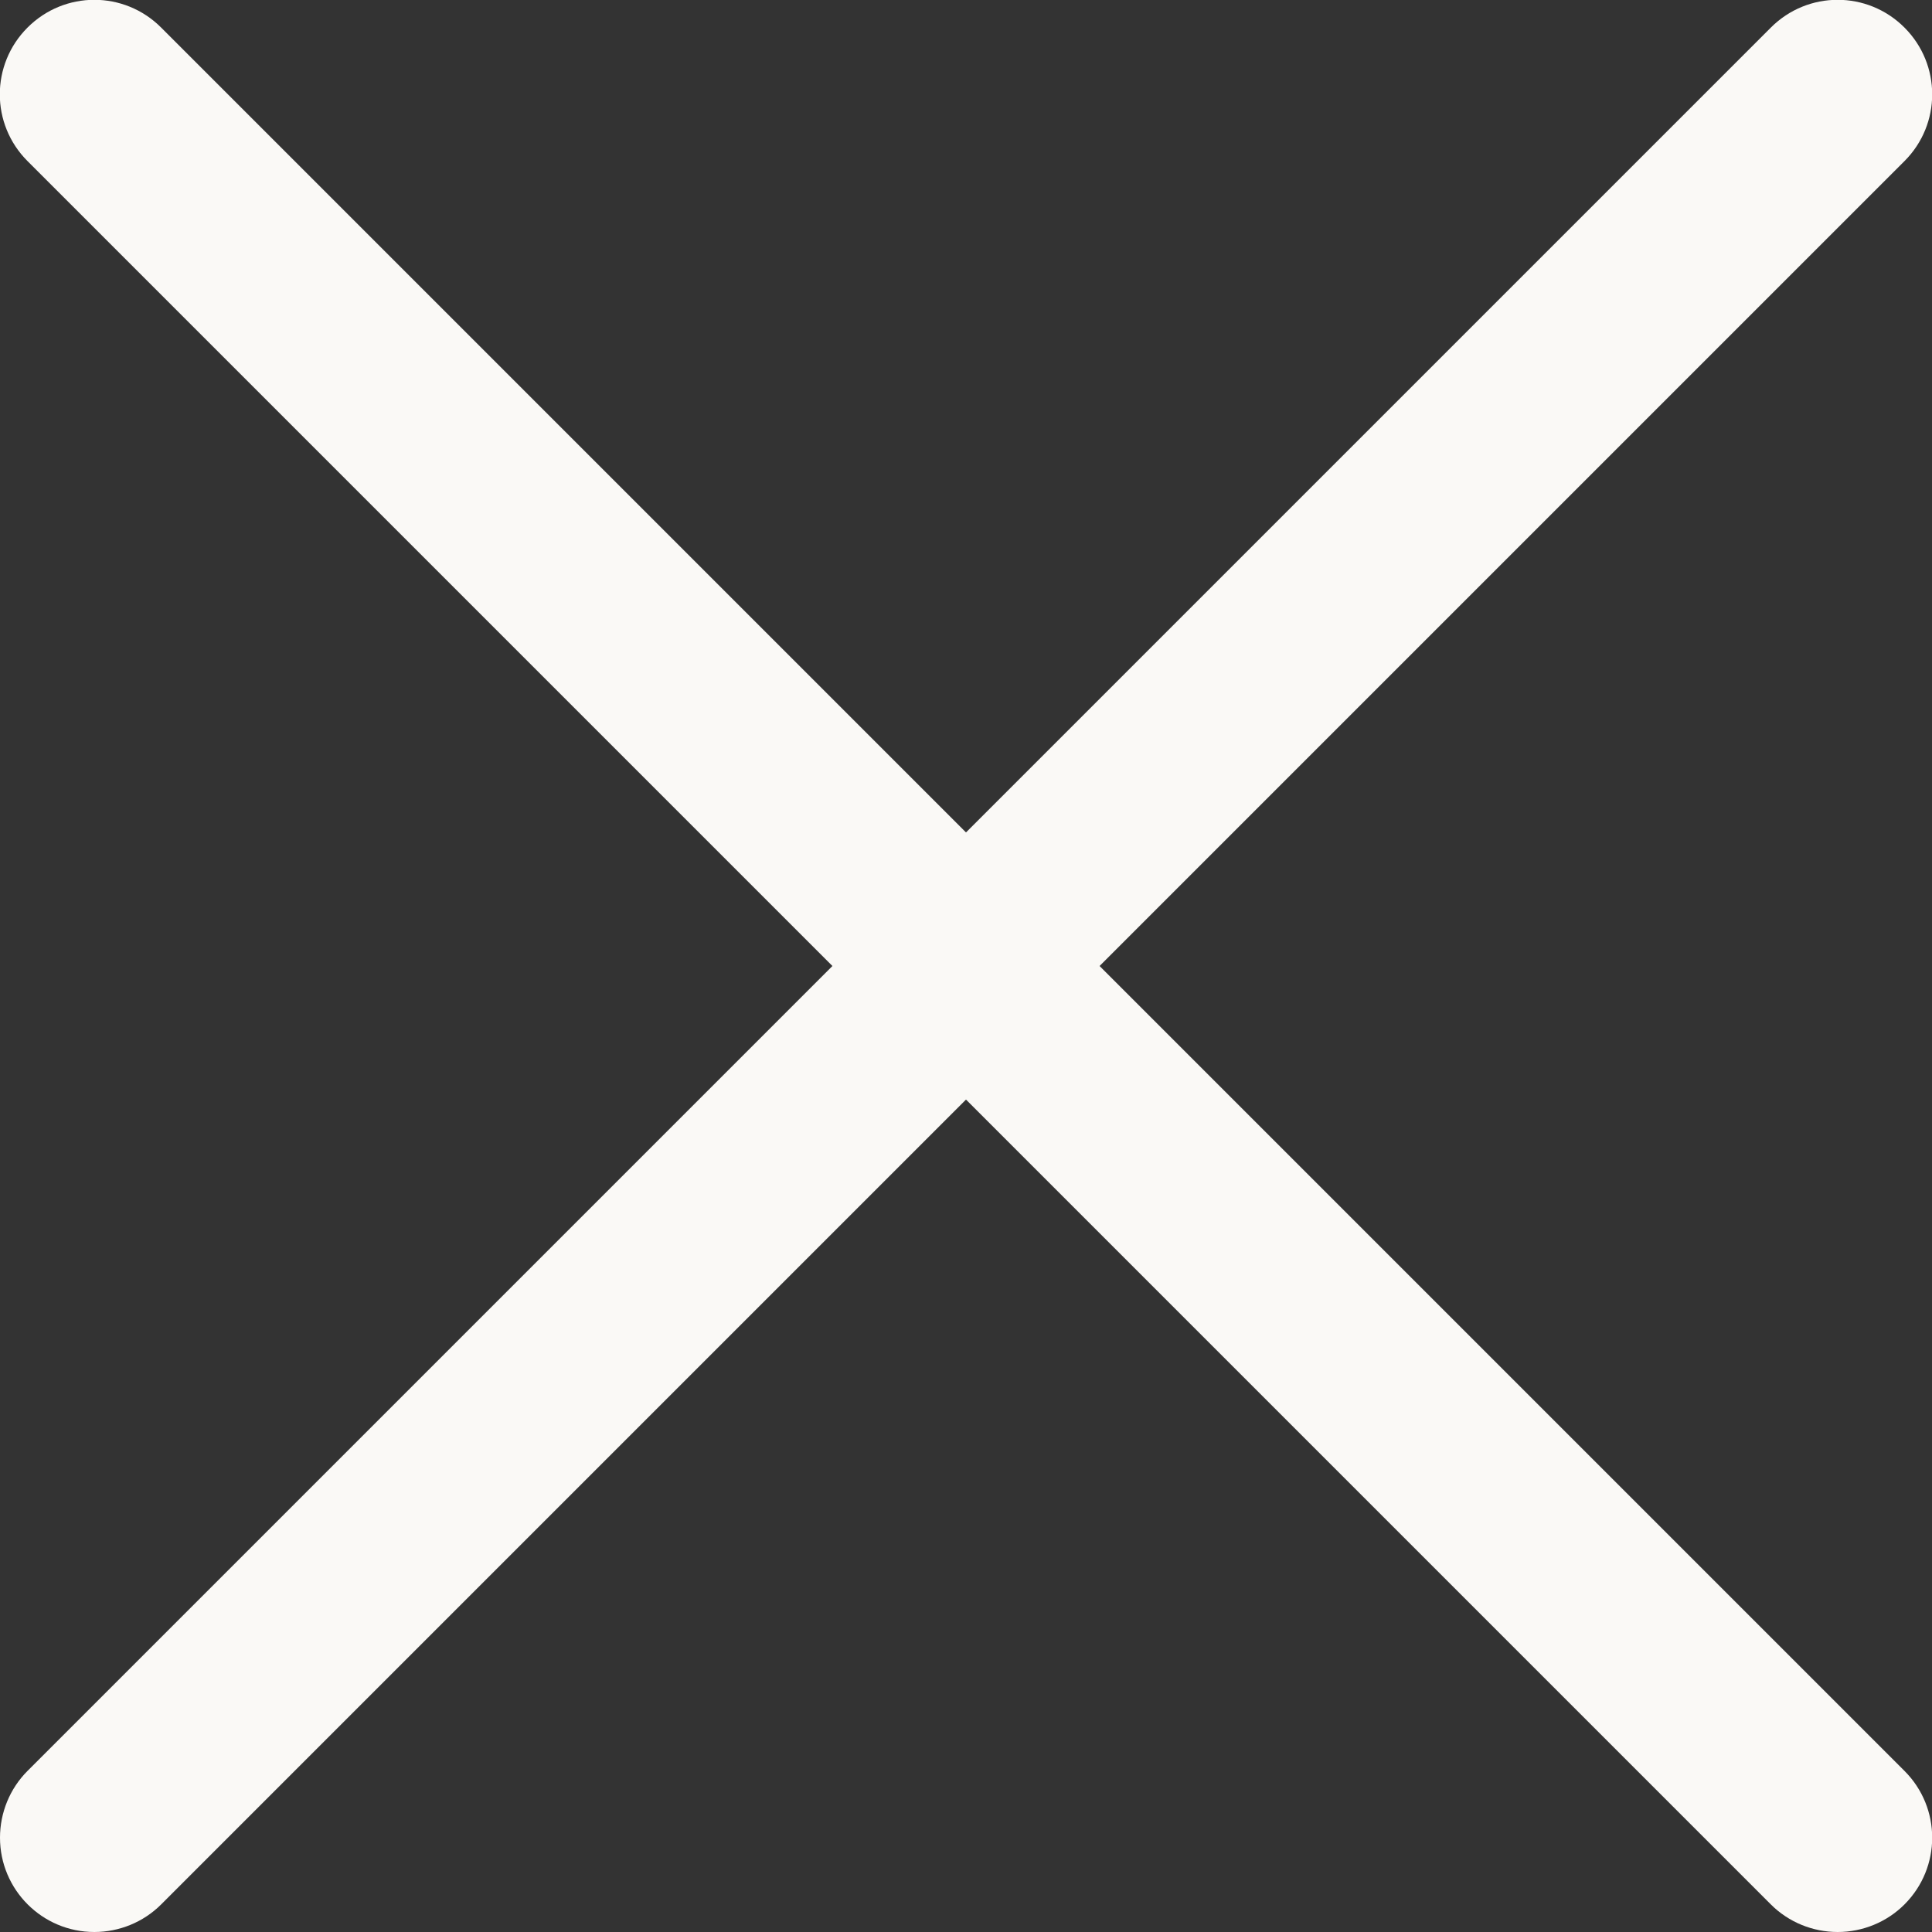
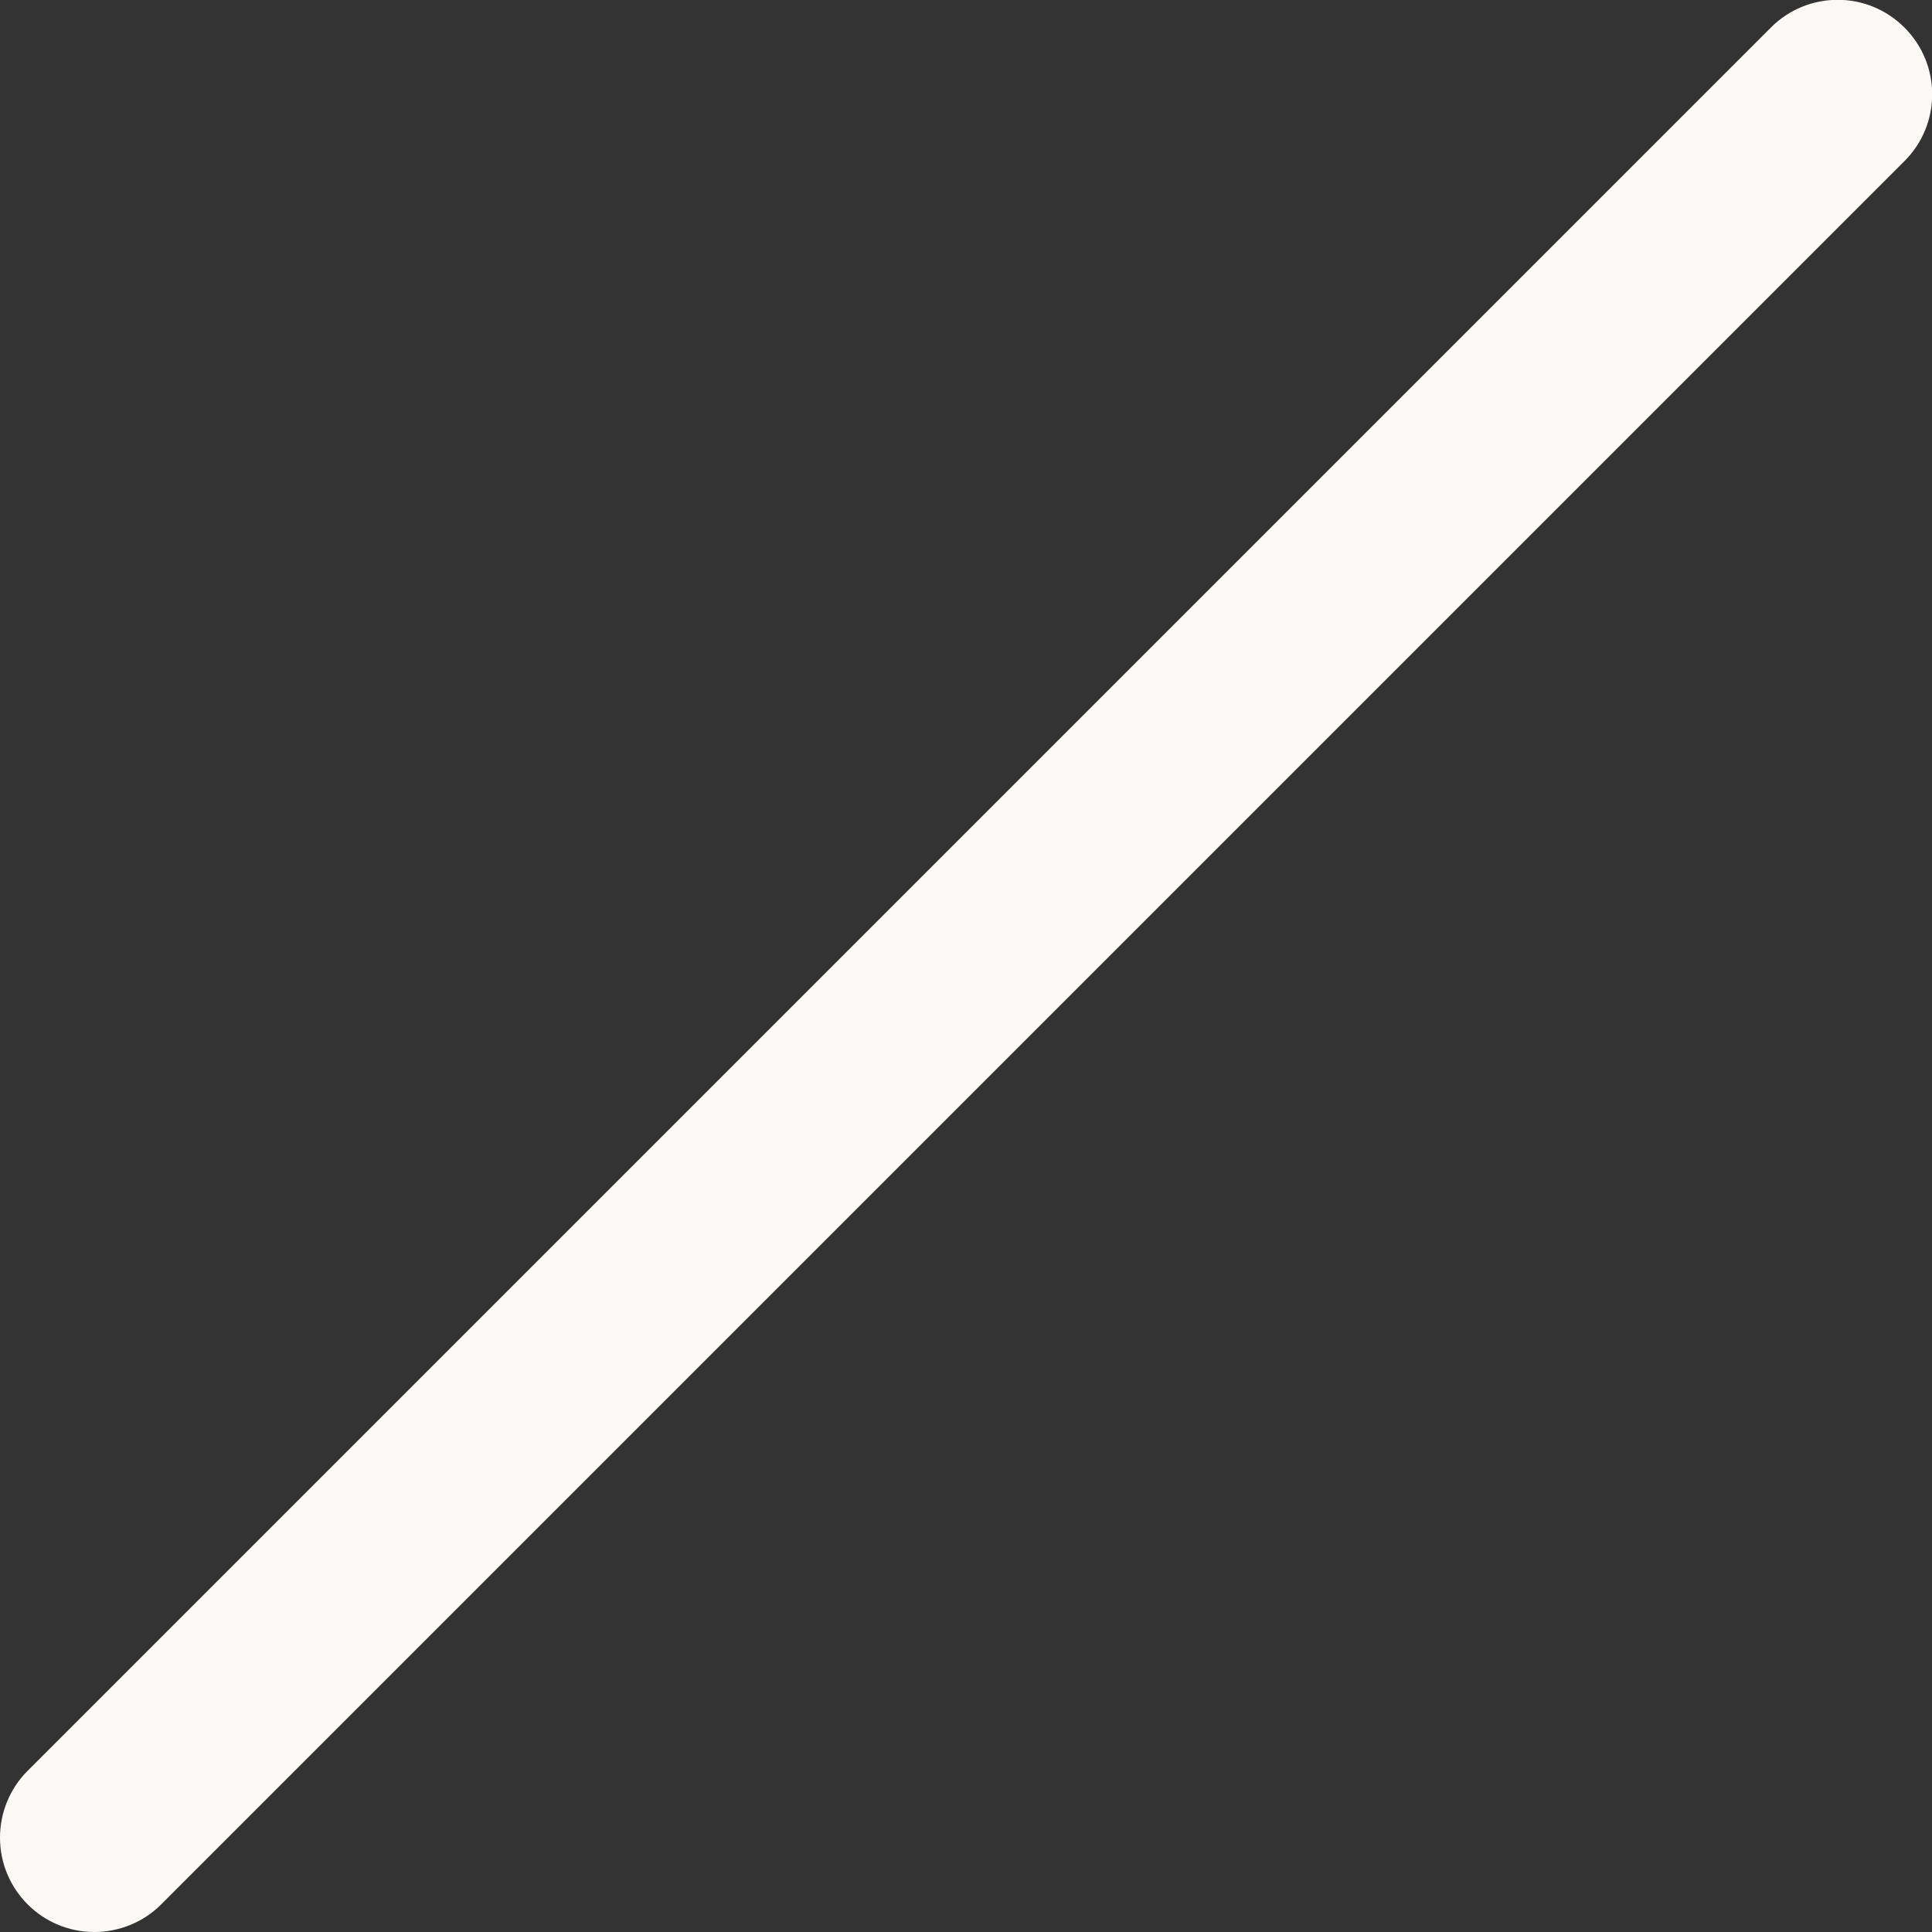
<svg xmlns="http://www.w3.org/2000/svg" enable-background="new 0 0 512 512" version="1.1" viewBox="0 0 512 512" xml:space="preserve">
  <rect x="0" y="0" width="512" height="512" fill="#333333" stroke="none" />
  <style type="text/css">
	.st0{fill:#FAF9F6;}
</style>
  <path class="st0" d="m25 512c-13.8 0-25-11.2-25-25 0-6.6 2.6-13 7.3-17.7l462-462c9.8-9.8 25.6-9.8 35.4 0s9.8 25.6 0 35.4l-462 462c-4.7 4.7-11.1 7.3-17.7 7.3z" />
-   <path class="st0" d="m487 512c-6.6 0-13-2.6-17.7-7.3l-462-462c-9.8-9.8-9.8-25.6 0-35.4s25.6-9.8 35.4 0l462 462c9.8 9.8 9.8 25.6 0 35.4-4.7 4.7-11.1 7.3-17.7 7.3z" />
</svg>